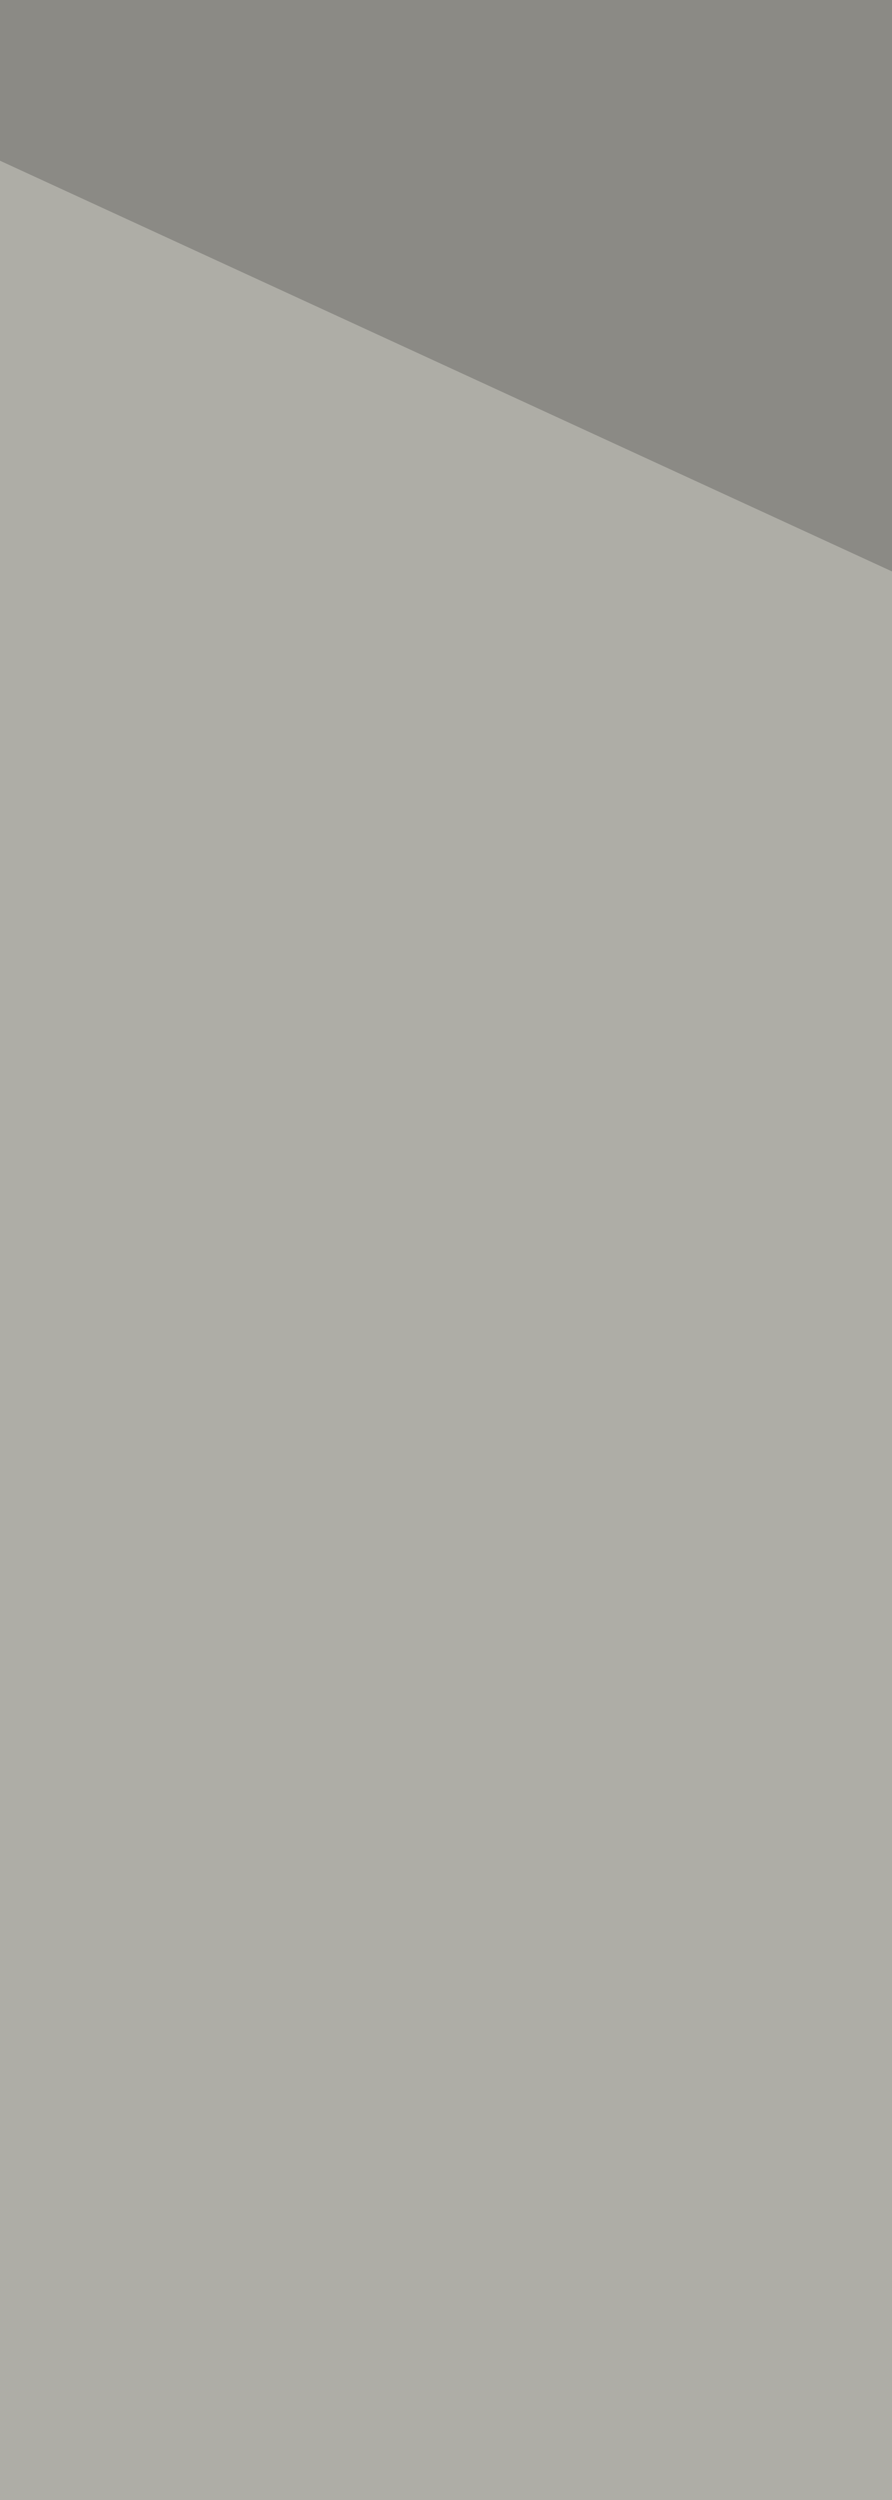
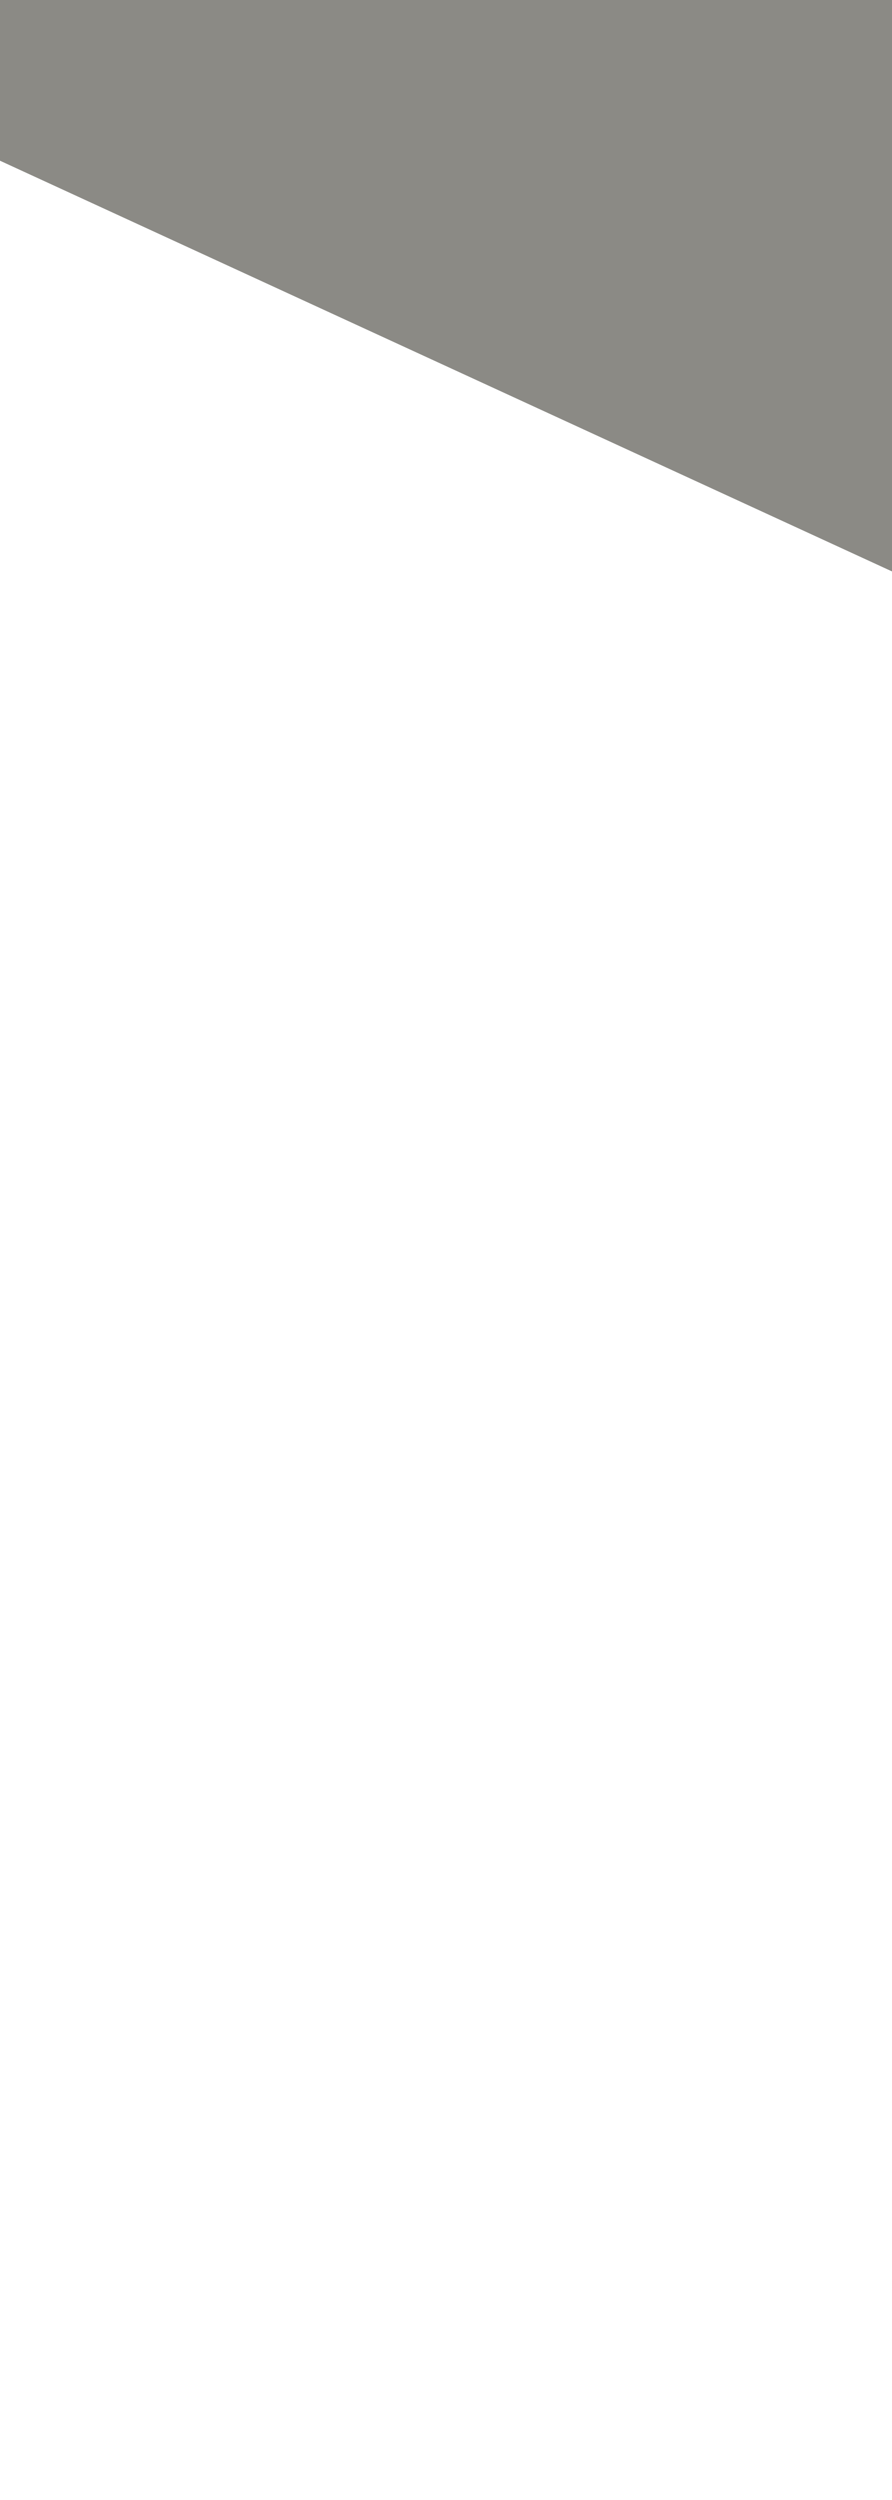
<svg xmlns="http://www.w3.org/2000/svg" width="50" height="140" viewBox="0 0 50 140">
  <g transform="translate(-685 -4339)">
-     <rect width="50" height="140" transform="translate(685 4339)" fill="#aeada6" />
    <path d="M0,0H50V32L0,9Z" transform="translate(685 4339)" fill="#8b8a85" />
  </g>
</svg>